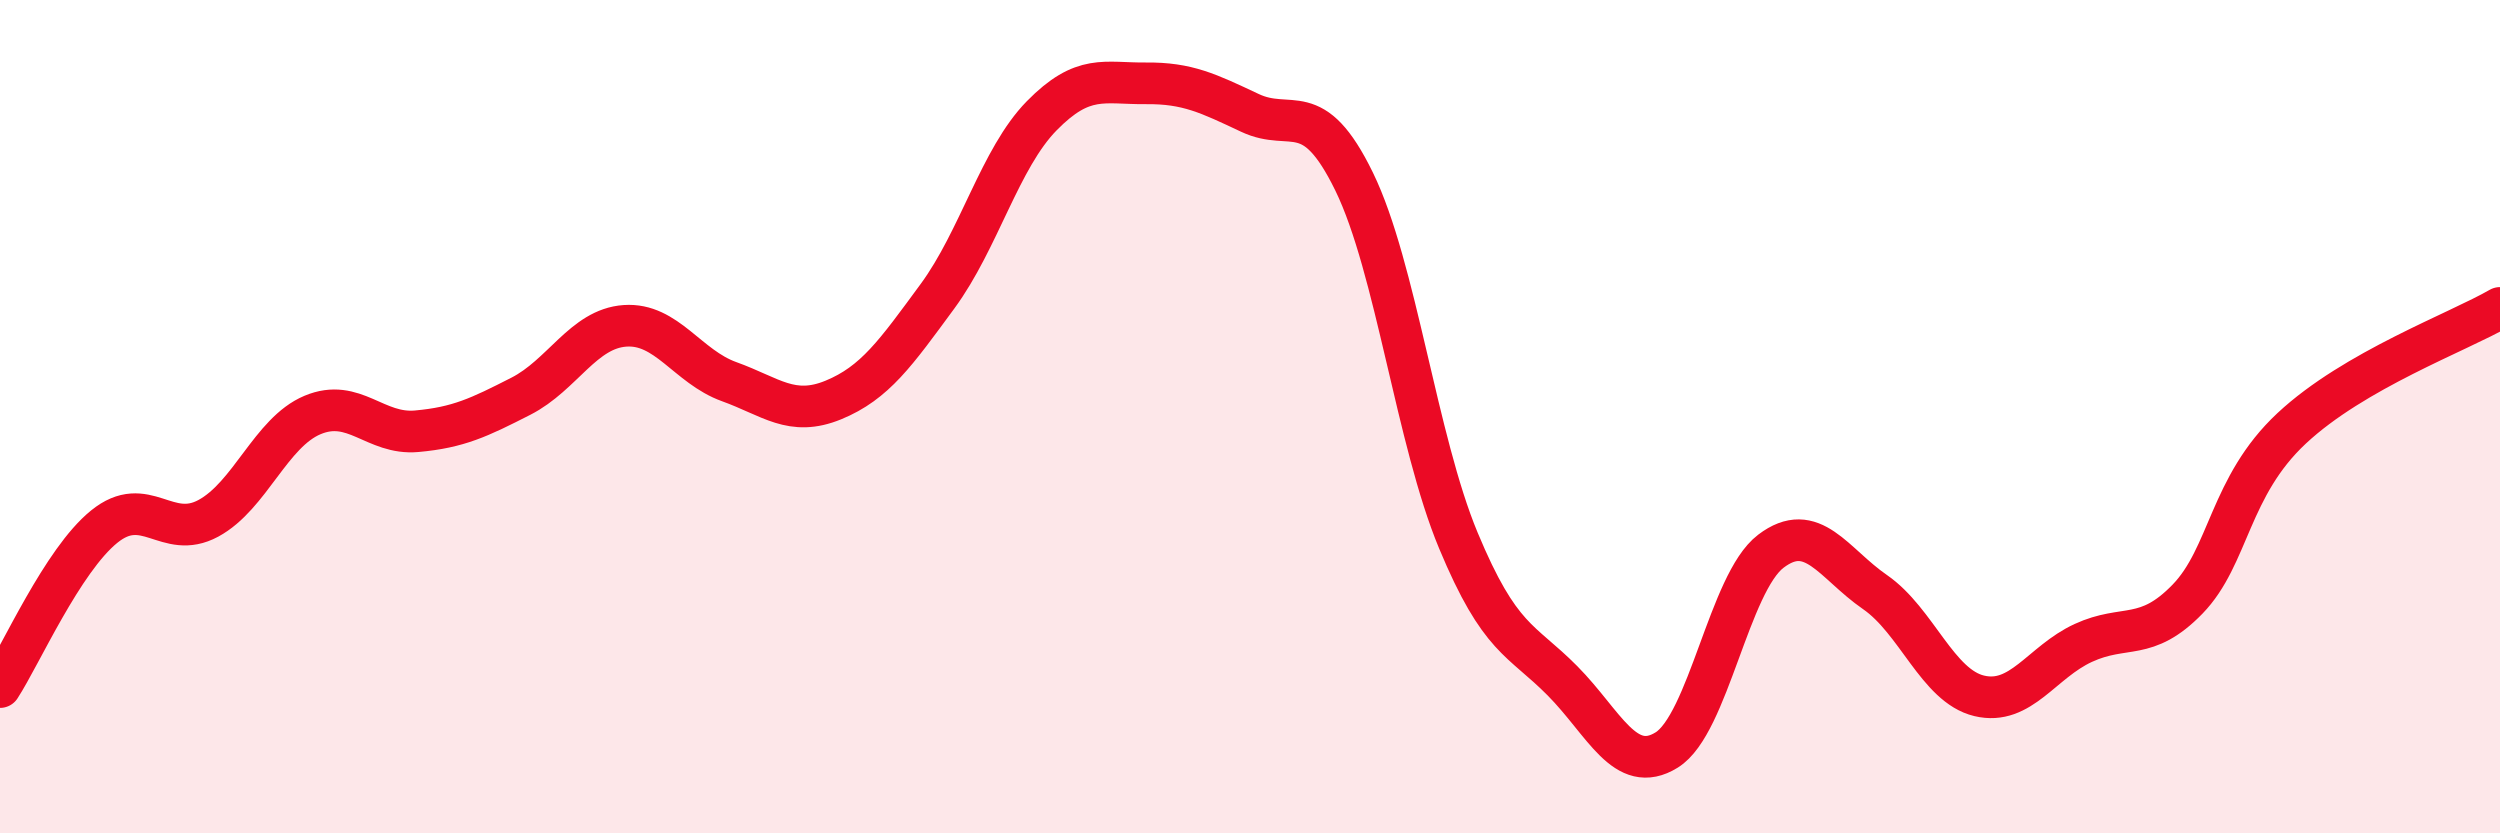
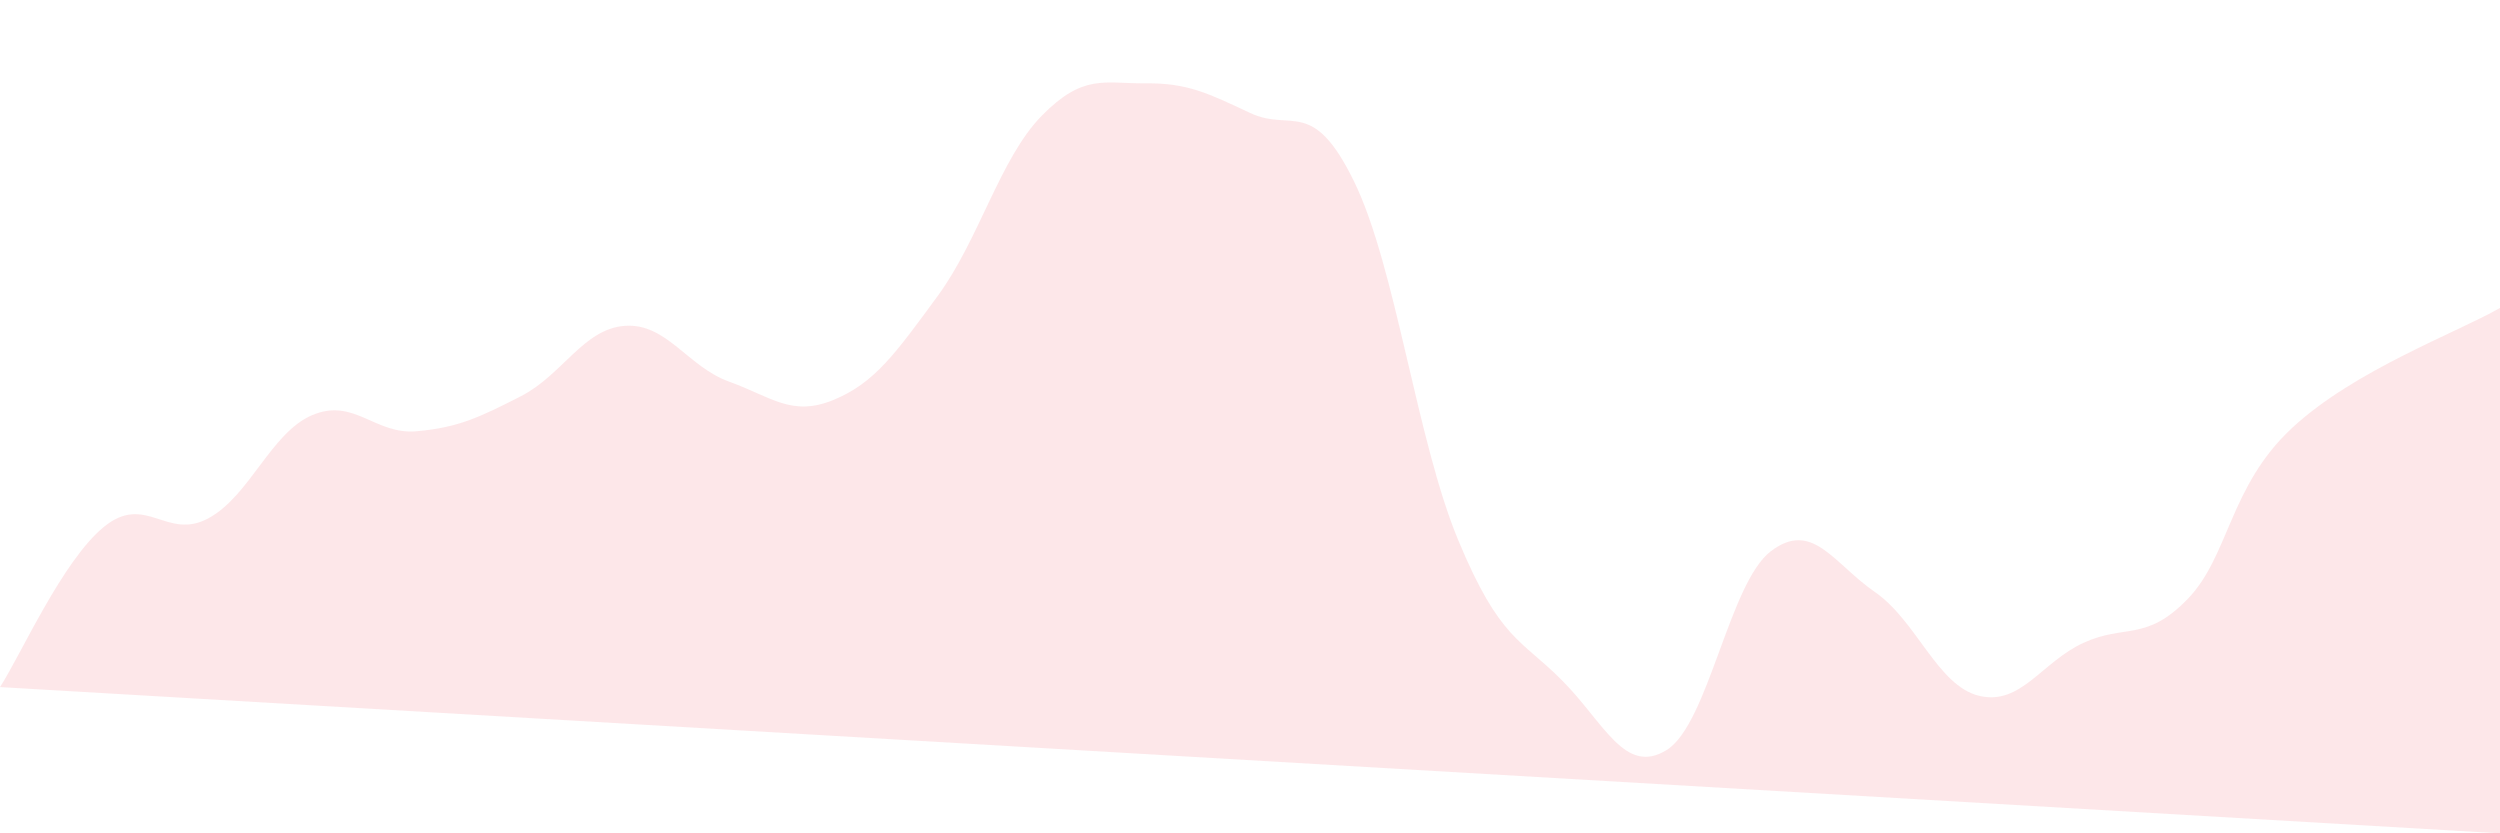
<svg xmlns="http://www.w3.org/2000/svg" width="60" height="20" viewBox="0 0 60 20">
-   <path d="M 0,16.49 C 0.5,15.72 1.5,13.45 2.5,12.64 C 3.5,11.83 4,12.98 5,12.44 C 6,11.9 6.5,10.38 7.5,9.96 C 8.5,9.54 9,10.44 10,10.35 C 11,10.26 11.5,10.02 12.5,9.51 C 13.5,9 14,7.89 15,7.82 C 16,7.75 16.5,8.8 17.5,9.16 C 18.5,9.52 19,10.01 20,9.6 C 21,9.19 21.5,8.47 22.5,7.11 C 23.5,5.75 24,3.8 25,2.78 C 26,1.76 26.5,2.01 27.5,2 C 28.5,1.99 29,2.24 30,2.71 C 31,3.18 31.5,2.31 32.5,4.36 C 33.5,6.41 34,10.57 35,12.97 C 36,15.37 36.5,15.33 37.5,16.34 C 38.5,17.35 39,18.62 40,18 C 41,17.38 41.5,13.99 42.5,13.23 C 43.5,12.47 44,13.52 45,14.21 C 46,14.9 46.5,16.46 47.5,16.7 C 48.5,16.94 49,15.89 50,15.43 C 51,14.97 51.5,15.41 52.5,14.38 C 53.5,13.35 53.5,11.68 55,10.28 C 56.5,8.88 59,7.97 60,7.39L60 20L0 20Z" fill="#EB0A25" opacity="0.1" stroke-linecap="round" stroke-linejoin="round" />
-   <path d="M 0,16.49 C 0.5,15.72 1.5,13.45 2.5,12.64 C 3.5,11.83 4,12.98 5,12.44 C 6,11.9 6.5,10.38 7.5,9.96 C 8.5,9.54 9,10.44 10,10.35 C 11,10.26 11.5,10.02 12.5,9.51 C 13.5,9 14,7.89 15,7.82 C 16,7.75 16.5,8.8 17.5,9.16 C 18.5,9.52 19,10.01 20,9.6 C 21,9.19 21.5,8.47 22.5,7.11 C 23.5,5.75 24,3.8 25,2.78 C 26,1.76 26.5,2.01 27.5,2 C 28.5,1.99 29,2.24 30,2.71 C 31,3.18 31.5,2.31 32.5,4.36 C 33.5,6.41 34,10.57 35,12.97 C 36,15.37 36.5,15.33 37.5,16.34 C 38.5,17.35 39,18.62 40,18 C 41,17.38 41.5,13.99 42.5,13.23 C 43.5,12.47 44,13.52 45,14.21 C 46,14.9 46.5,16.46 47.5,16.7 C 48.5,16.94 49,15.89 50,15.43 C 51,14.97 51.5,15.41 52.5,14.38 C 53.5,13.35 53.5,11.68 55,10.28 C 56.5,8.88 59,7.97 60,7.39" stroke="#EB0A25" stroke-width="1" fill="none" stroke-linecap="round" stroke-linejoin="round" />
+   <path d="M 0,16.49 C 0.5,15.72 1.5,13.45 2.5,12.64 C 3.5,11.83 4,12.98 5,12.44 C 6,11.9 6.5,10.38 7.5,9.96 C 8.5,9.54 9,10.44 10,10.35 C 11,10.26 11.5,10.02 12.5,9.51 C 13.5,9 14,7.89 15,7.82 C 16,7.75 16.5,8.8 17.5,9.16 C 18.5,9.52 19,10.01 20,9.6 C 21,9.19 21.5,8.47 22.5,7.11 C 23.5,5.75 24,3.8 25,2.78 C 26,1.76 26.5,2.01 27.5,2 C 28.5,1.99 29,2.24 30,2.71 C 31,3.18 31.5,2.31 32.5,4.36 C 33.5,6.41 34,10.57 35,12.97 C 36,15.37 36.5,15.33 37.5,16.34 C 38.5,17.35 39,18.62 40,18 C 41,17.38 41.5,13.99 42.5,13.23 C 43.5,12.47 44,13.52 45,14.21 C 46,14.9 46.5,16.46 47.5,16.7 C 48.5,16.94 49,15.89 50,15.43 C 51,14.97 51.5,15.41 52.5,14.38 C 53.5,13.35 53.5,11.68 55,10.28 C 56.5,8.88 59,7.97 60,7.39L60 20Z" fill="#EB0A25" opacity="0.1" stroke-linecap="round" stroke-linejoin="round" />
</svg>